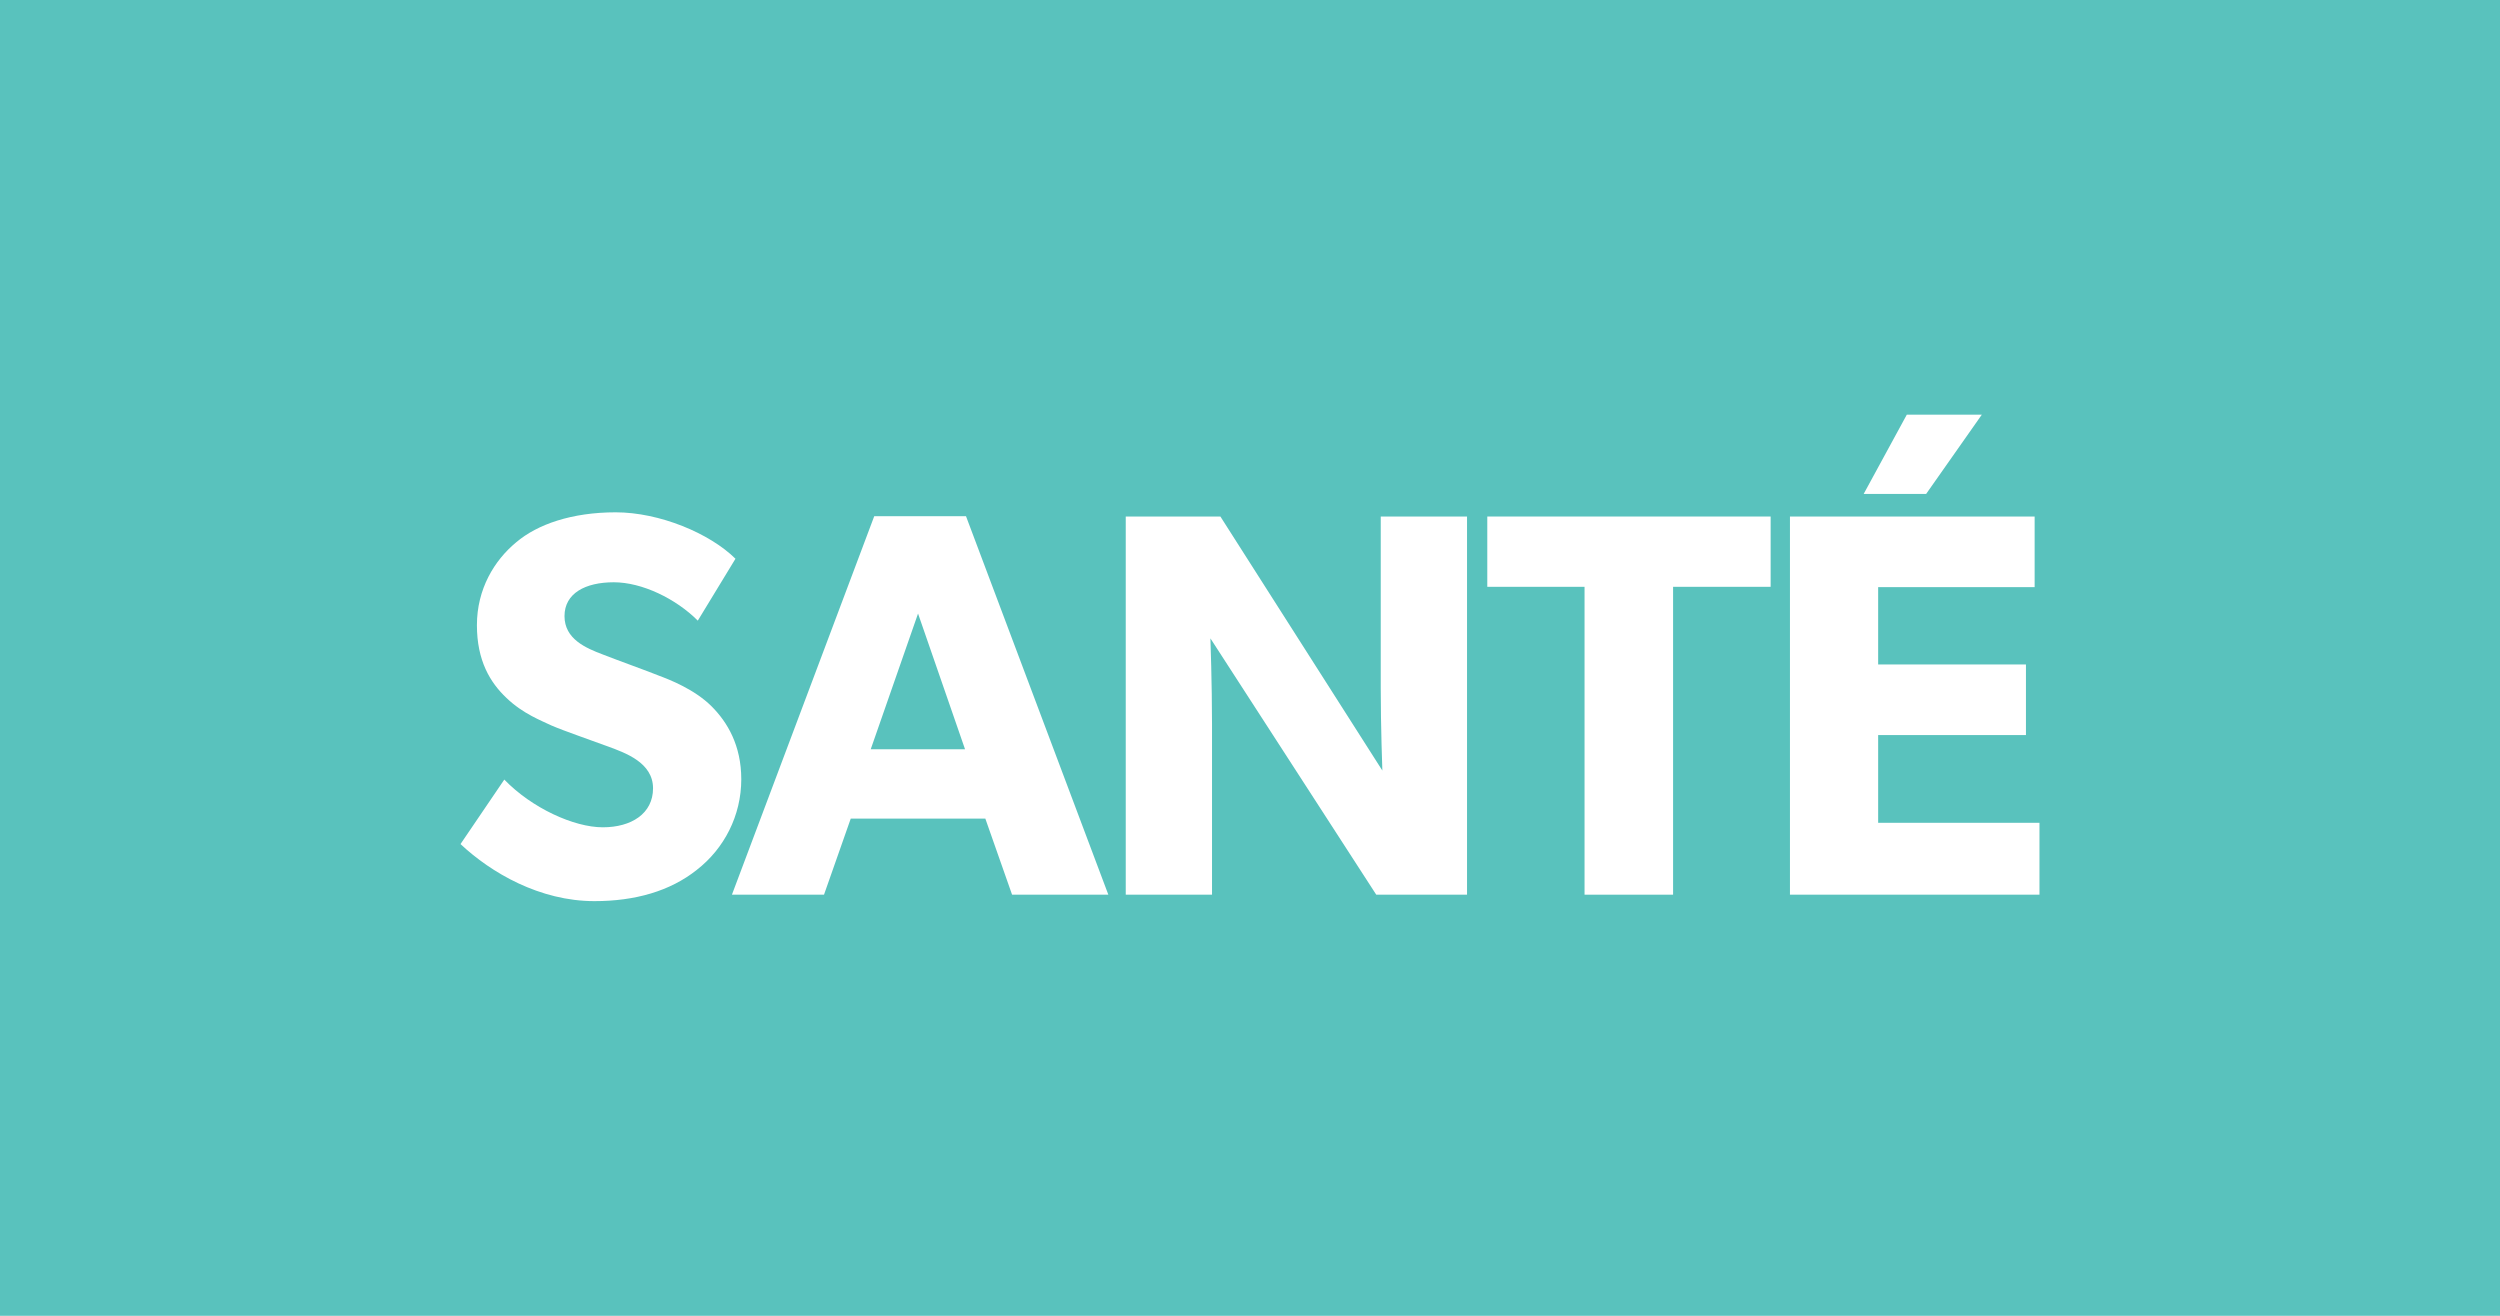
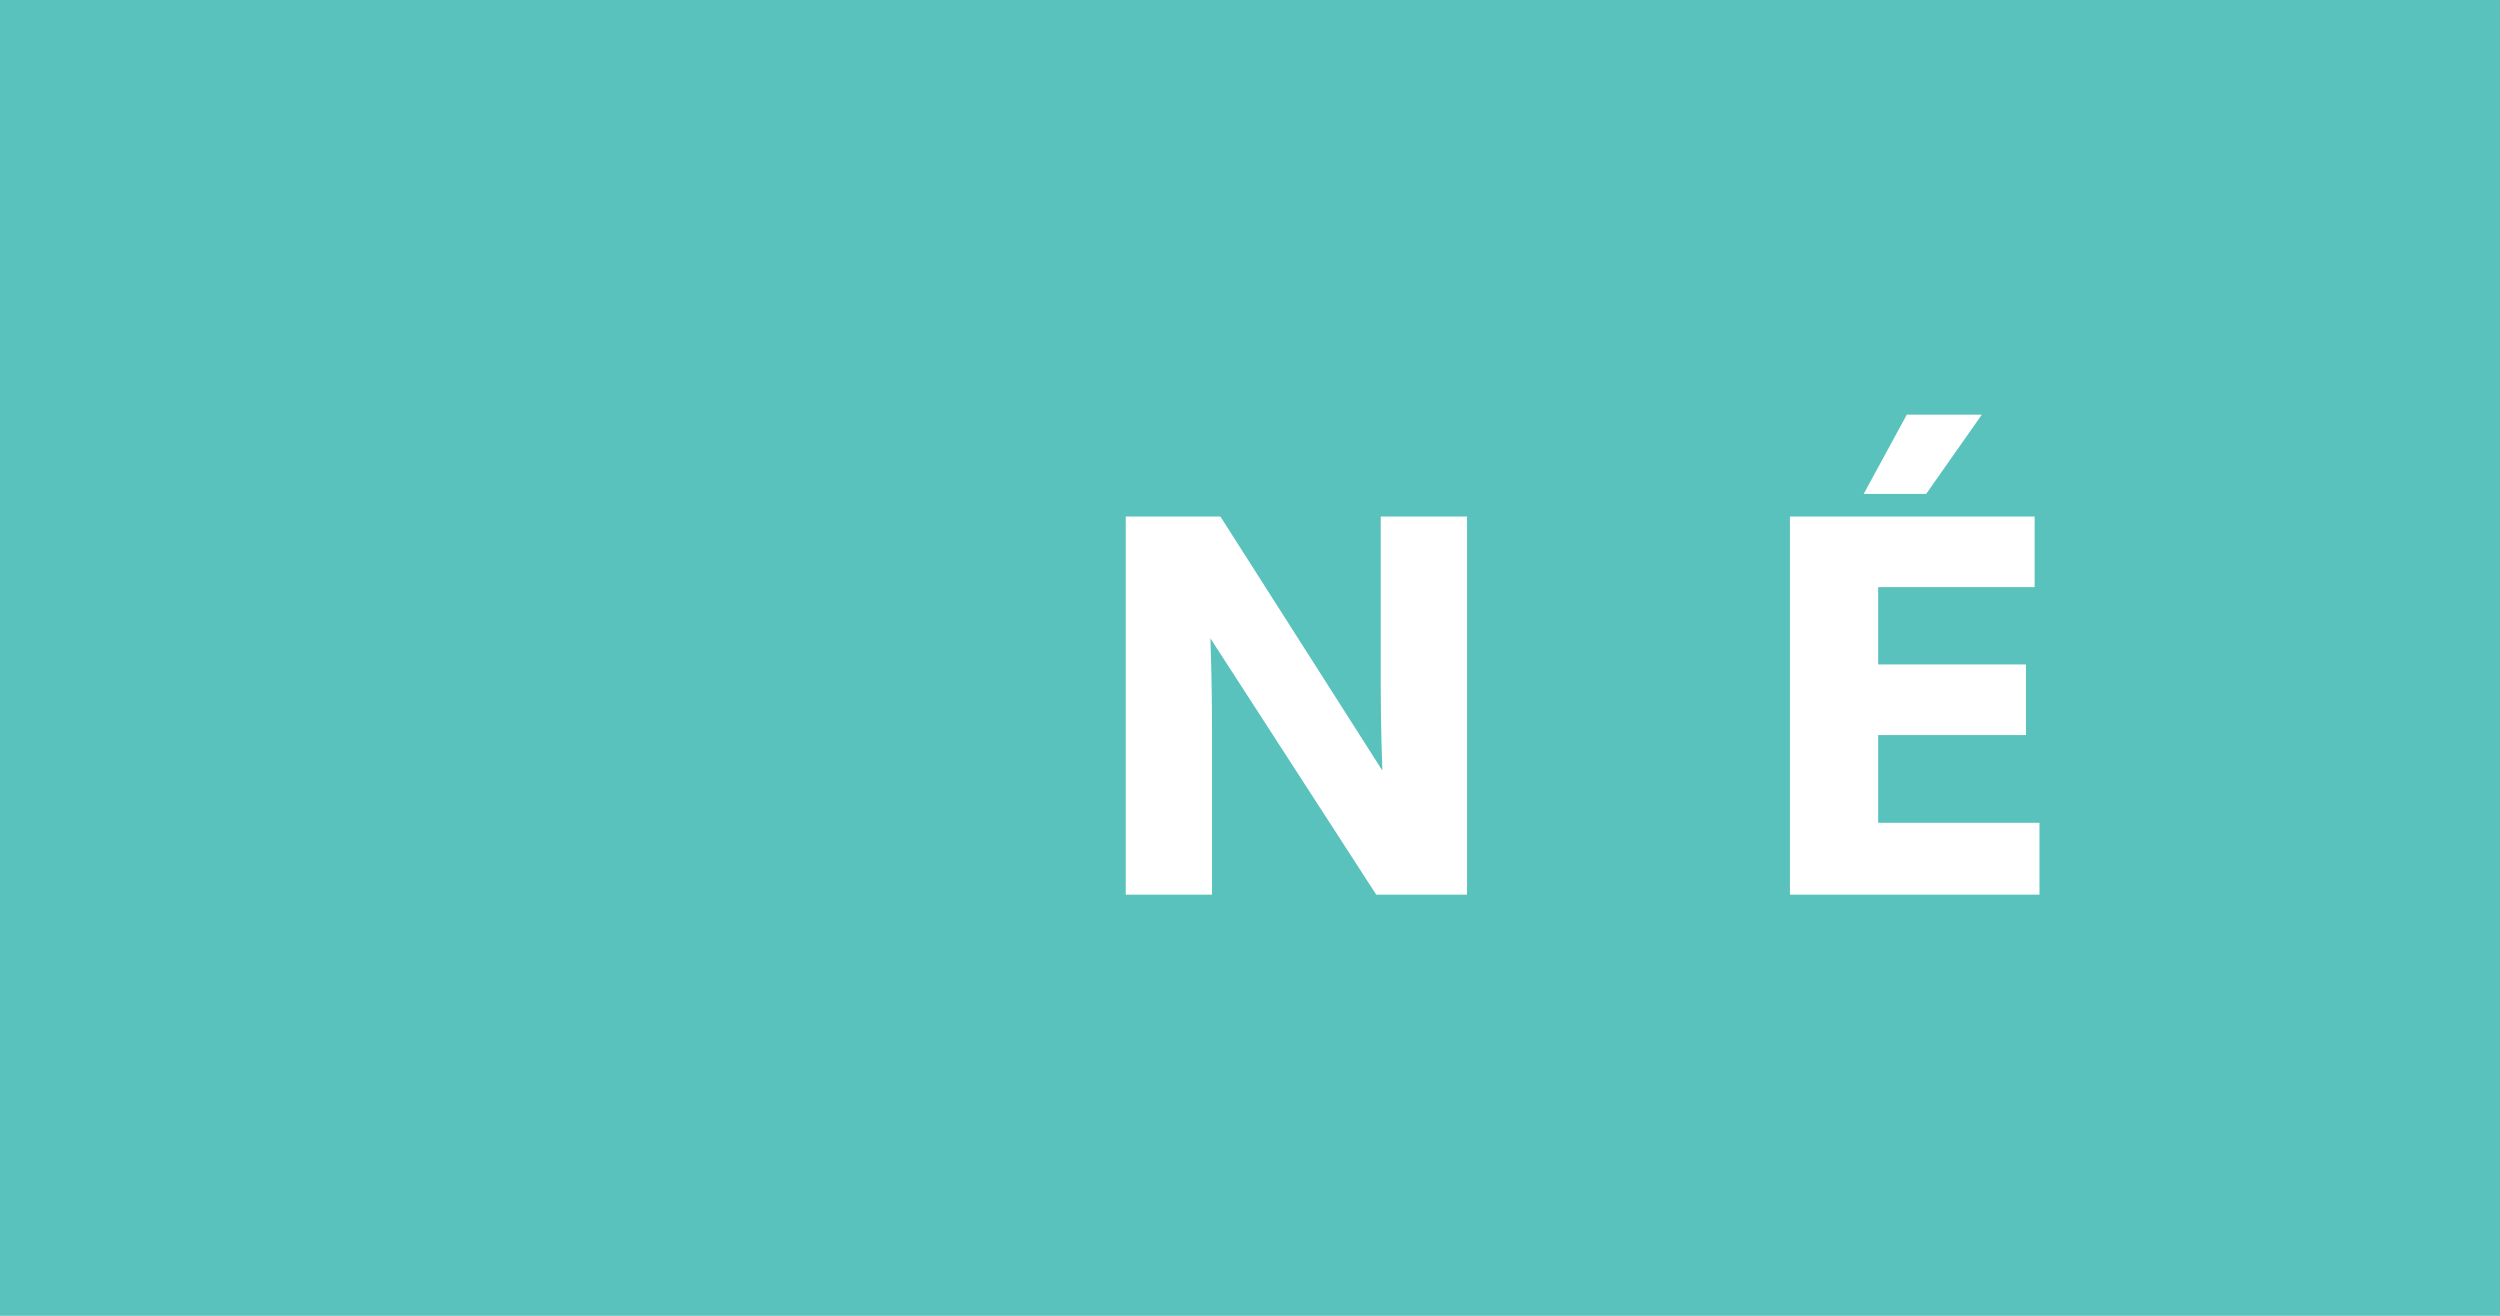
<svg xmlns="http://www.w3.org/2000/svg" id="svg2" version="1.1" viewBox="0 0 950 500">
  <path id="path1" class="mono" d="m0 500h950v-500h-950z" style="fill:#59c2bd" />
  <g id="surface1" transform="matrix(2.046 0 0 2.046 169.61 149.97)" style="fill:#fff">
-     <path id="path1-1" d="m46.523 88.258c-4.961 3.953-11.48 5.809-19.016 5.809-10.164 0-19.195-5.269-24.875-10.598l8.133-11.977c5.082 5.269 12.914 8.863 18.297 8.863 5.262 0 9.328-2.516 9.328-7.246 0-4.789-5.203-6.586-8.25-7.723-3.051-1.141-8.312-2.934-10.645-3.953-1.734-0.84-5.266-2.156-8.312-5.09-3.051-2.875-5.504-6.945-5.504-13.531 0-6.707 3.231-12.035 7.297-15.391 3.945-3.352 10.344-5.566 18.477-5.566s17.465 3.891 22.246 8.621l-6.996 11.496c-4.066-4.07-10.344-7.125-15.605-7.125-5.266 0-9.152 2.035-9.152 6.289 0 4.25 3.949 5.926 7.117 7.125 3.051 1.195 8.254 3.051 10.465 3.949 1.914 0.719 6.578 2.516 9.746 5.691 2.934 2.934 5.504 7.242 5.504 13.531 0 6.766-3.172 12.871-8.254 16.824z" style="fill:#fff" />
-     <path id="path2" d="m122.95 92.867h-17.879l-4.965-14.129h-24.996l-4.965 14.129h-17.102l26.43-70.293h17.043zm-26.613-27.004-8.73-25.207-8.789 25.207z" style="fill:#fff" />
    <path id="path3" d="m189.57 92.867h-16.863l-30.797-47.602s0.297 8.445 0.297 15.867v31.734h-16.023v-70.234h17.578l30.082 47.184s-0.301-7.965-0.301-15.387v-31.797h16.027z" style="fill:#fff" />
-     <path id="path4" d="m245.9 35.688h-18.059v57.18h-16.445v-57.18h-18.062v-13.055h52.625v13.055z" style="fill:#fff" />
    <path id="path5" d="m295.89 92.867h-46.344v-70.234h45.445v13.113h-29.062v14.371h27.449v13.113h-27.449v16.285h29.961zm-10.703-89.156-10.348 14.73h-11.602l8.016-14.73z" style="fill:#fff" />
  </g>
</svg>